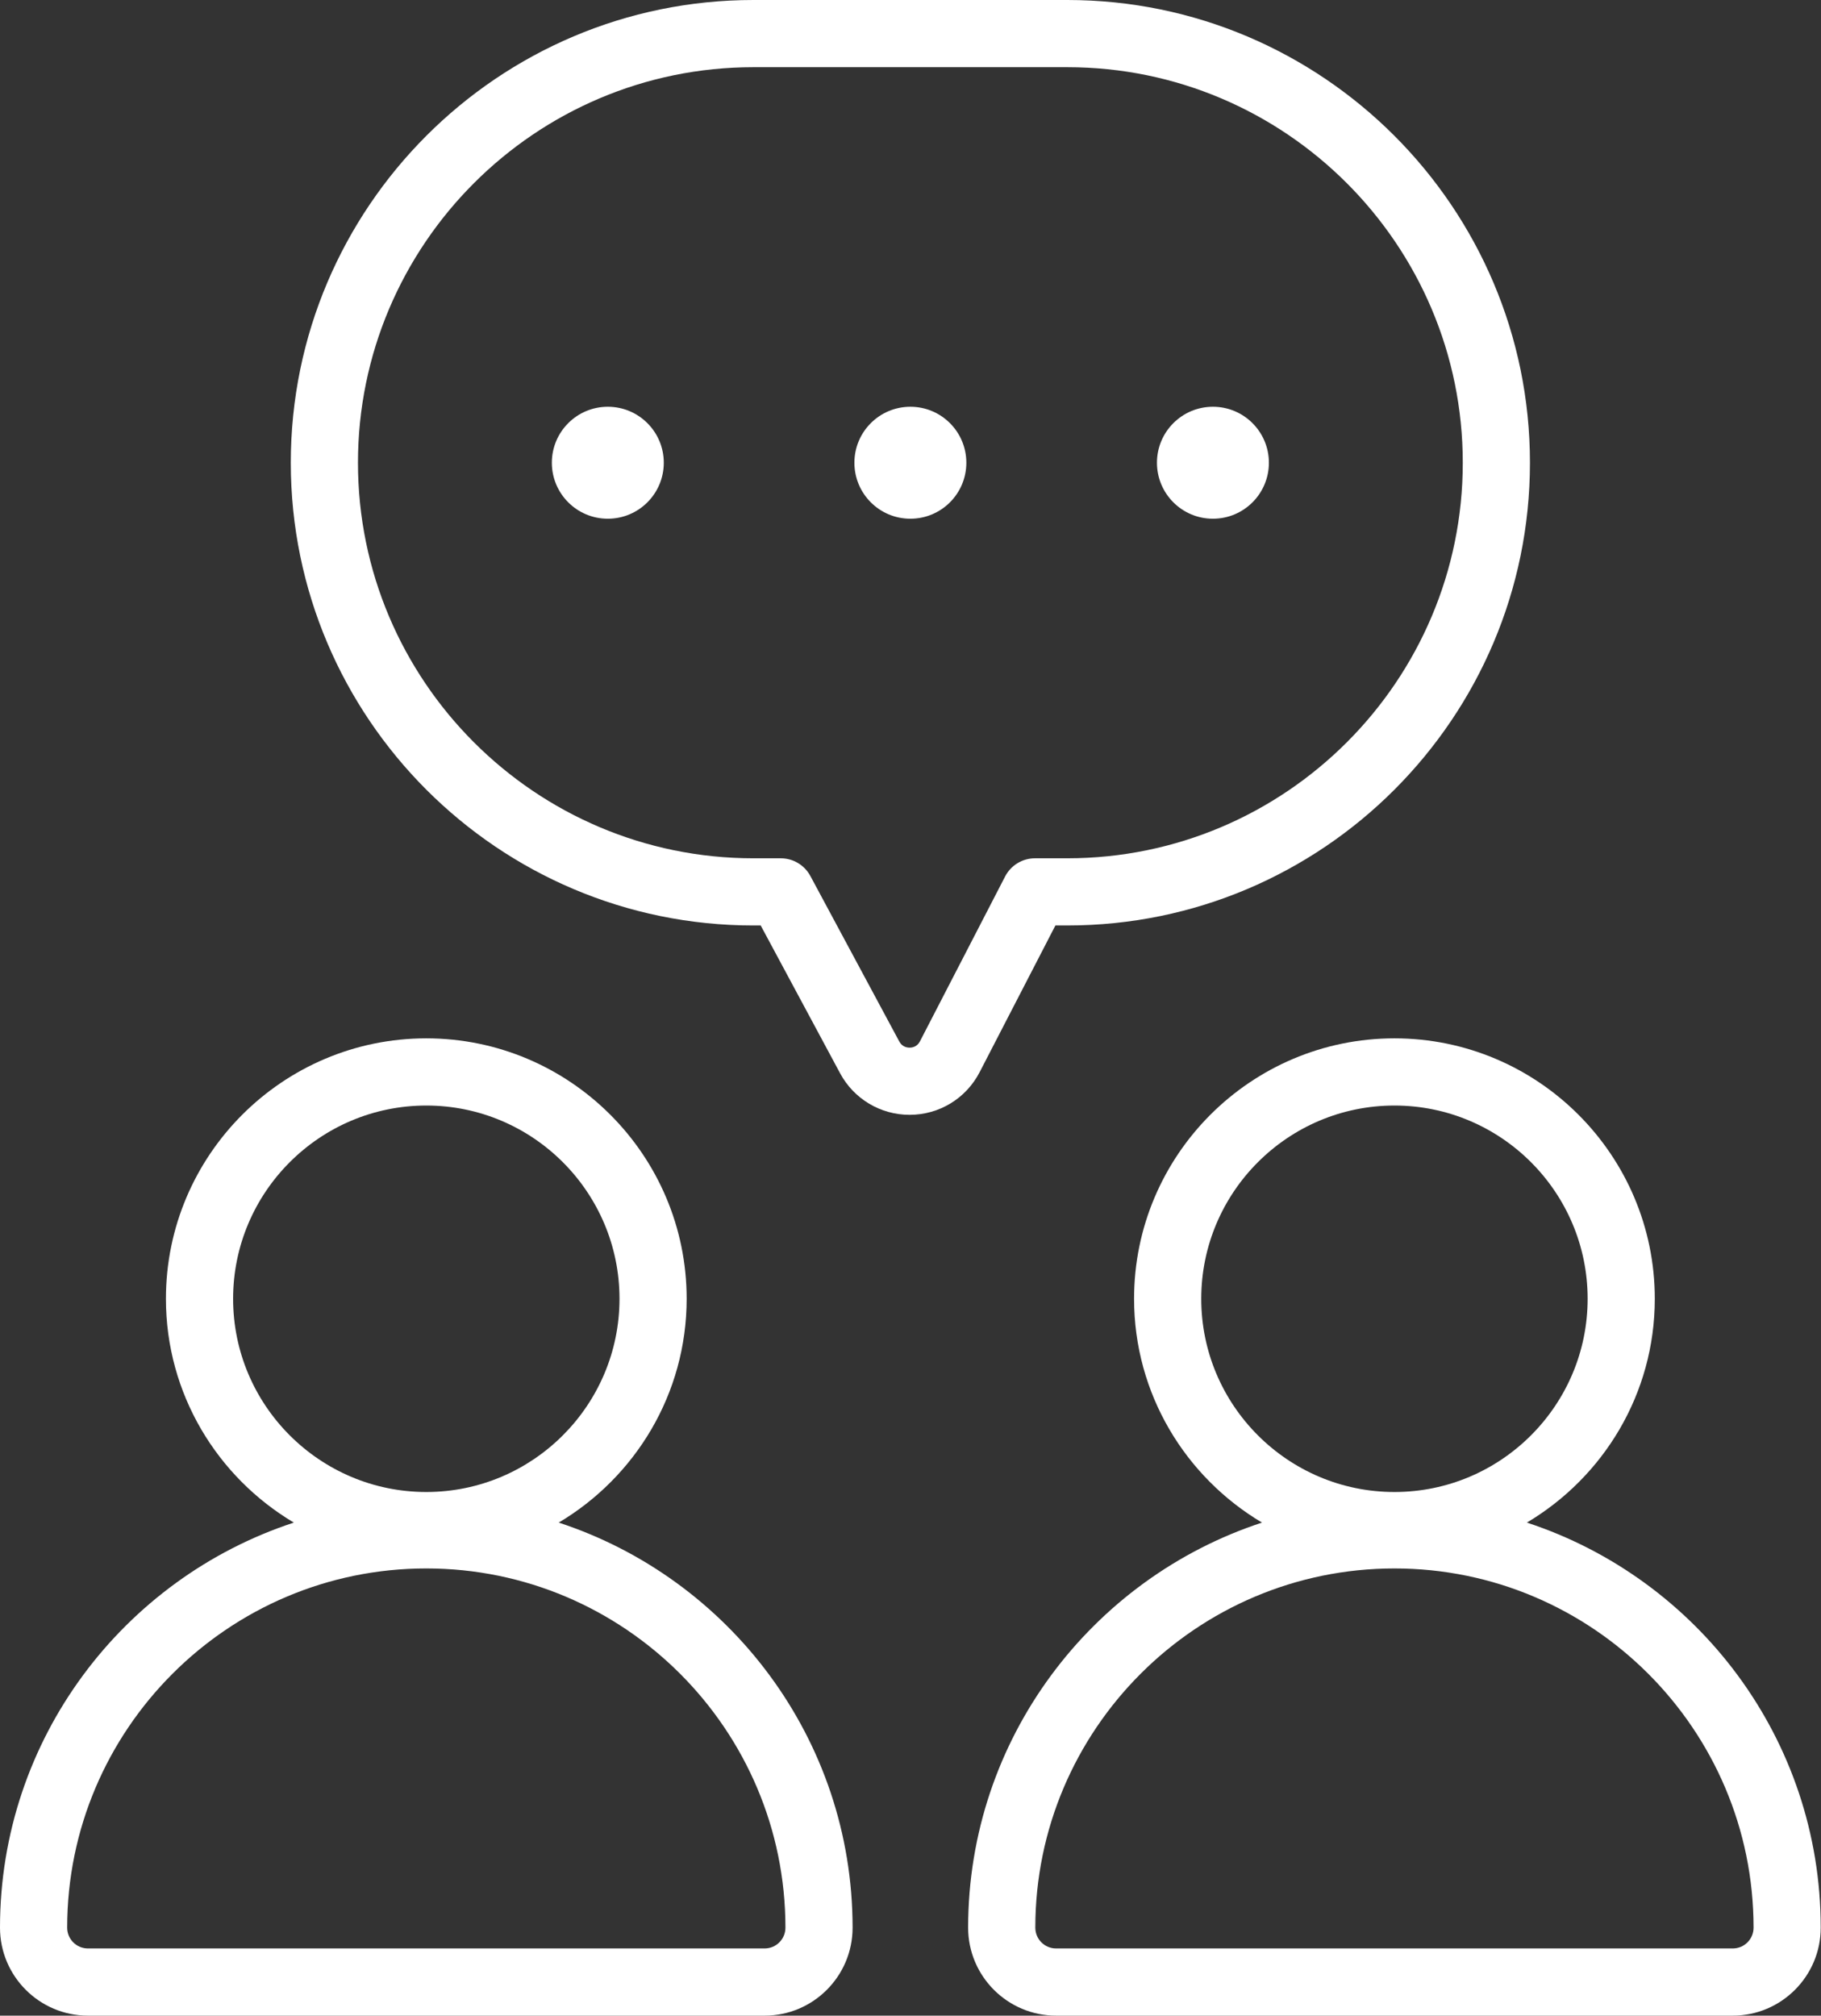
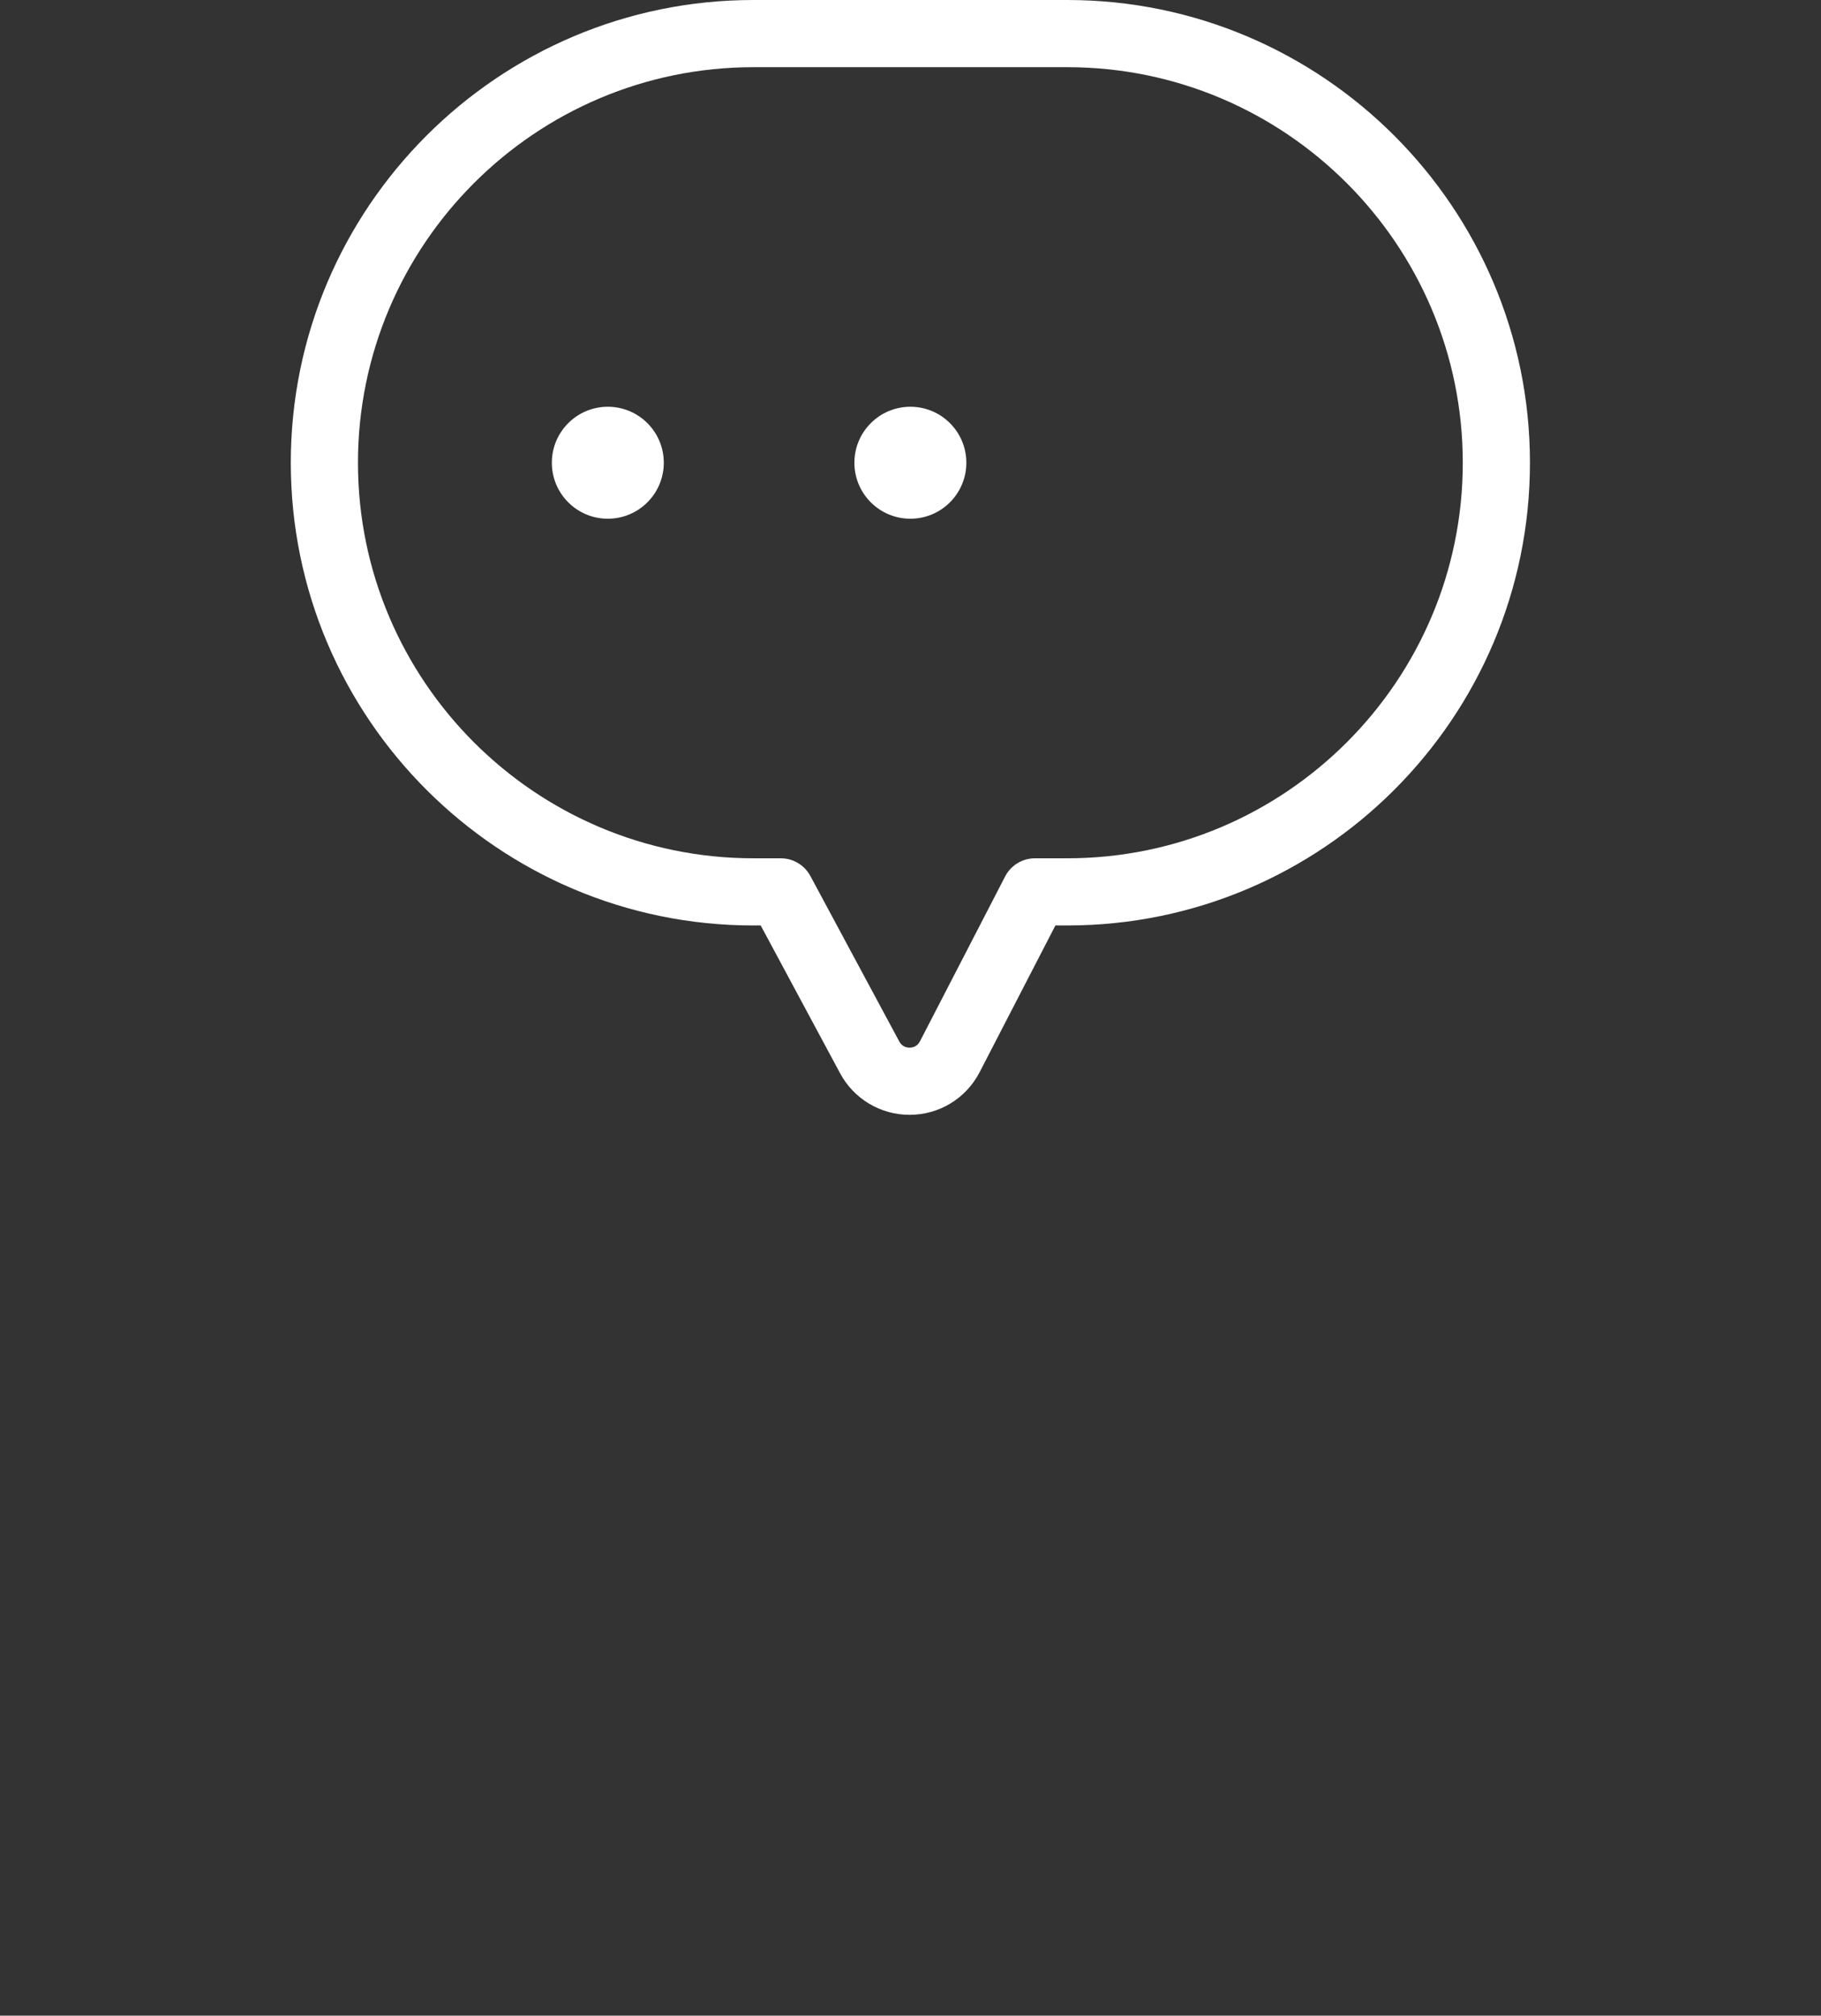
<svg xmlns="http://www.w3.org/2000/svg" fill="#ffffff" height="300" preserveAspectRatio="xMidYMid meet" version="1" viewBox="0.0 0.0 271.1 300.0" width="271.1" zoomAndPan="magnify">
  <rect x="0.0" y="0.0" width="271.1" height="300.0" fill="#333333" stroke="none" />
  <g id="change1_1">
-     <path d="M0,286.908C0,294.128,5.872,300,13.092,300h100.745c7.22,0,13.092-5.872,13.092-13.092 c0-28.111-18.385-51.975-43.75-60.292c11.379-6.761,19.046-19.142,19.046-33.312c0-21.374-17.389-38.76-38.763-38.76 s-38.76,17.386-38.76,38.76c0,14.17,7.665,26.551,19.044,33.312C18.385,234.933,0,258.797,0,286.908z M34.704,193.304 c0-15.859,12.9-28.76,28.76-28.76s28.763,12.9,28.763,28.76s-12.904,28.76-28.763,28.76S34.704,209.163,34.704,193.304z M63.464,233.441c29.482,0,53.467,23.984,53.467,53.467c0,1.706-1.387,3.092-3.092,3.092H13.092c-1.706,0-3.092-1.387-3.092-3.092 C10,257.425,33.984,233.441,63.464,233.441z" fill="inherit" />
-     <path d="M246.357,193.304c0-21.374-17.386-38.76-38.76-38.76s-38.763,17.386-38.763,38.76c0,14.17,7.667,26.551,19.046,33.312 c-25.365,8.317-43.75,32.181-43.75,60.292c0,7.22,5.872,13.092,13.092,13.092h100.745c7.22,0,13.092-5.872,13.092-13.092 c0-28.11-18.385-51.975-43.748-60.292C238.692,219.855,246.357,207.474,246.357,193.304z M261.061,286.908 c0,1.706-1.387,3.092-3.092,3.092H157.223c-1.706,0-3.092-1.387-3.092-3.092c0-29.482,23.984-53.467,53.467-53.467 C237.077,233.441,261.061,257.425,261.061,286.908z M207.598,222.064c-15.859,0-28.763-12.9-28.763-28.76 s12.904-28.76,28.763-28.76s28.76,12.9,28.76,28.76S223.457,222.064,207.598,222.064z" fill="inherit" />
-     <circle cx="180.573" cy="68.872" fill="inherit" r="8.333" />
    <circle cx="135.531" cy="68.872" fill="inherit" r="8.333" />
    <circle cx="90.488" cy="68.872" fill="inherit" r="8.333" />
    <path d="M158.9,0h-46.738c-37.975,0-68.87,30.895-68.87,68.874c0,37.975,30.895,68.87,68.87,68.87h1.087l11.823,22.005 c2.051,3.812,6.012,6.178,10.342,6.178c4.411,0,8.405-2.435,10.43-6.351l11.279-21.833h1.777c37.975,0,68.87-30.895,68.87-68.87 C227.77,30.895,196.875,0,158.9,0z M158.9,127.744h-4.821c-1.868,0-3.584,1.045-4.443,2.705l-12.679,24.538 c-0.423,0.82-1.149,0.941-1.543,0.941c-0.391,0-1.104-0.117-1.533-0.915l-13.239-24.635c-0.872-1.621-2.562-2.633-4.404-2.633 h-4.076c-32.461,0-58.87-26.41-58.87-58.87C53.291,36.41,79.701,10,112.161,10H158.9c32.461,0,58.87,26.41,58.87,58.874 C217.77,101.335,191.361,127.744,158.9,127.744z" fill="inherit" />
  </g>
</svg>